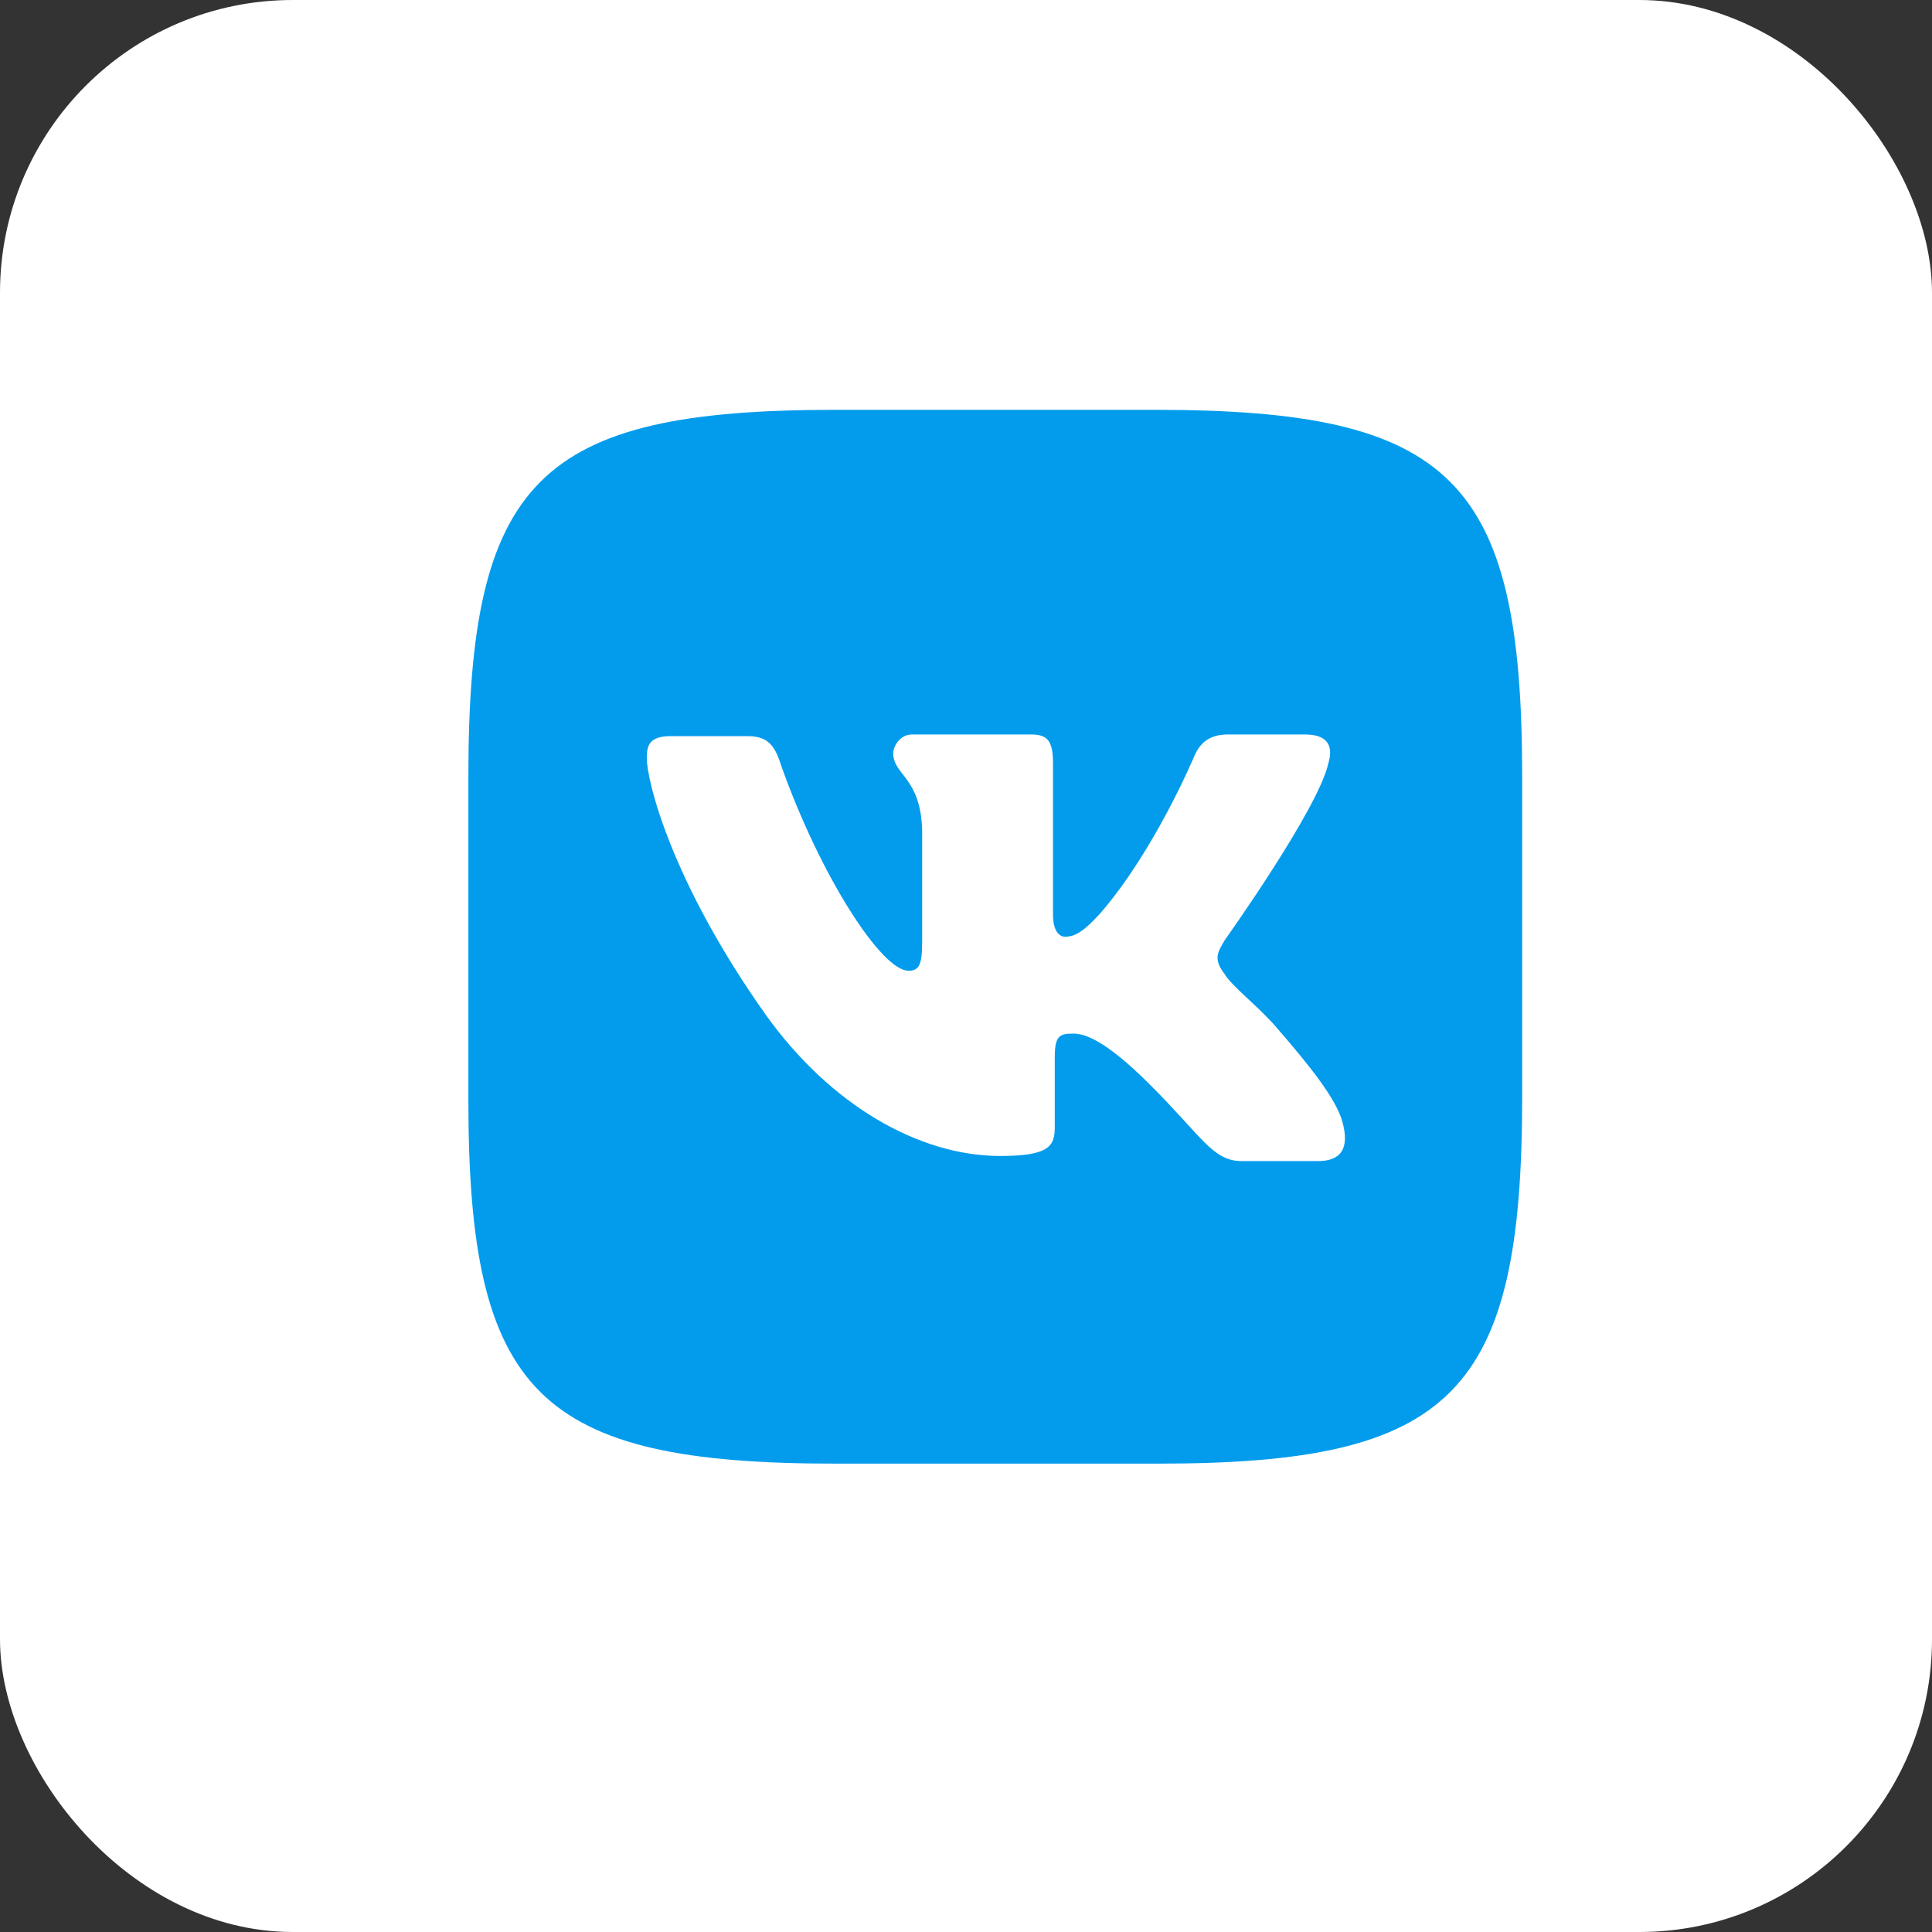
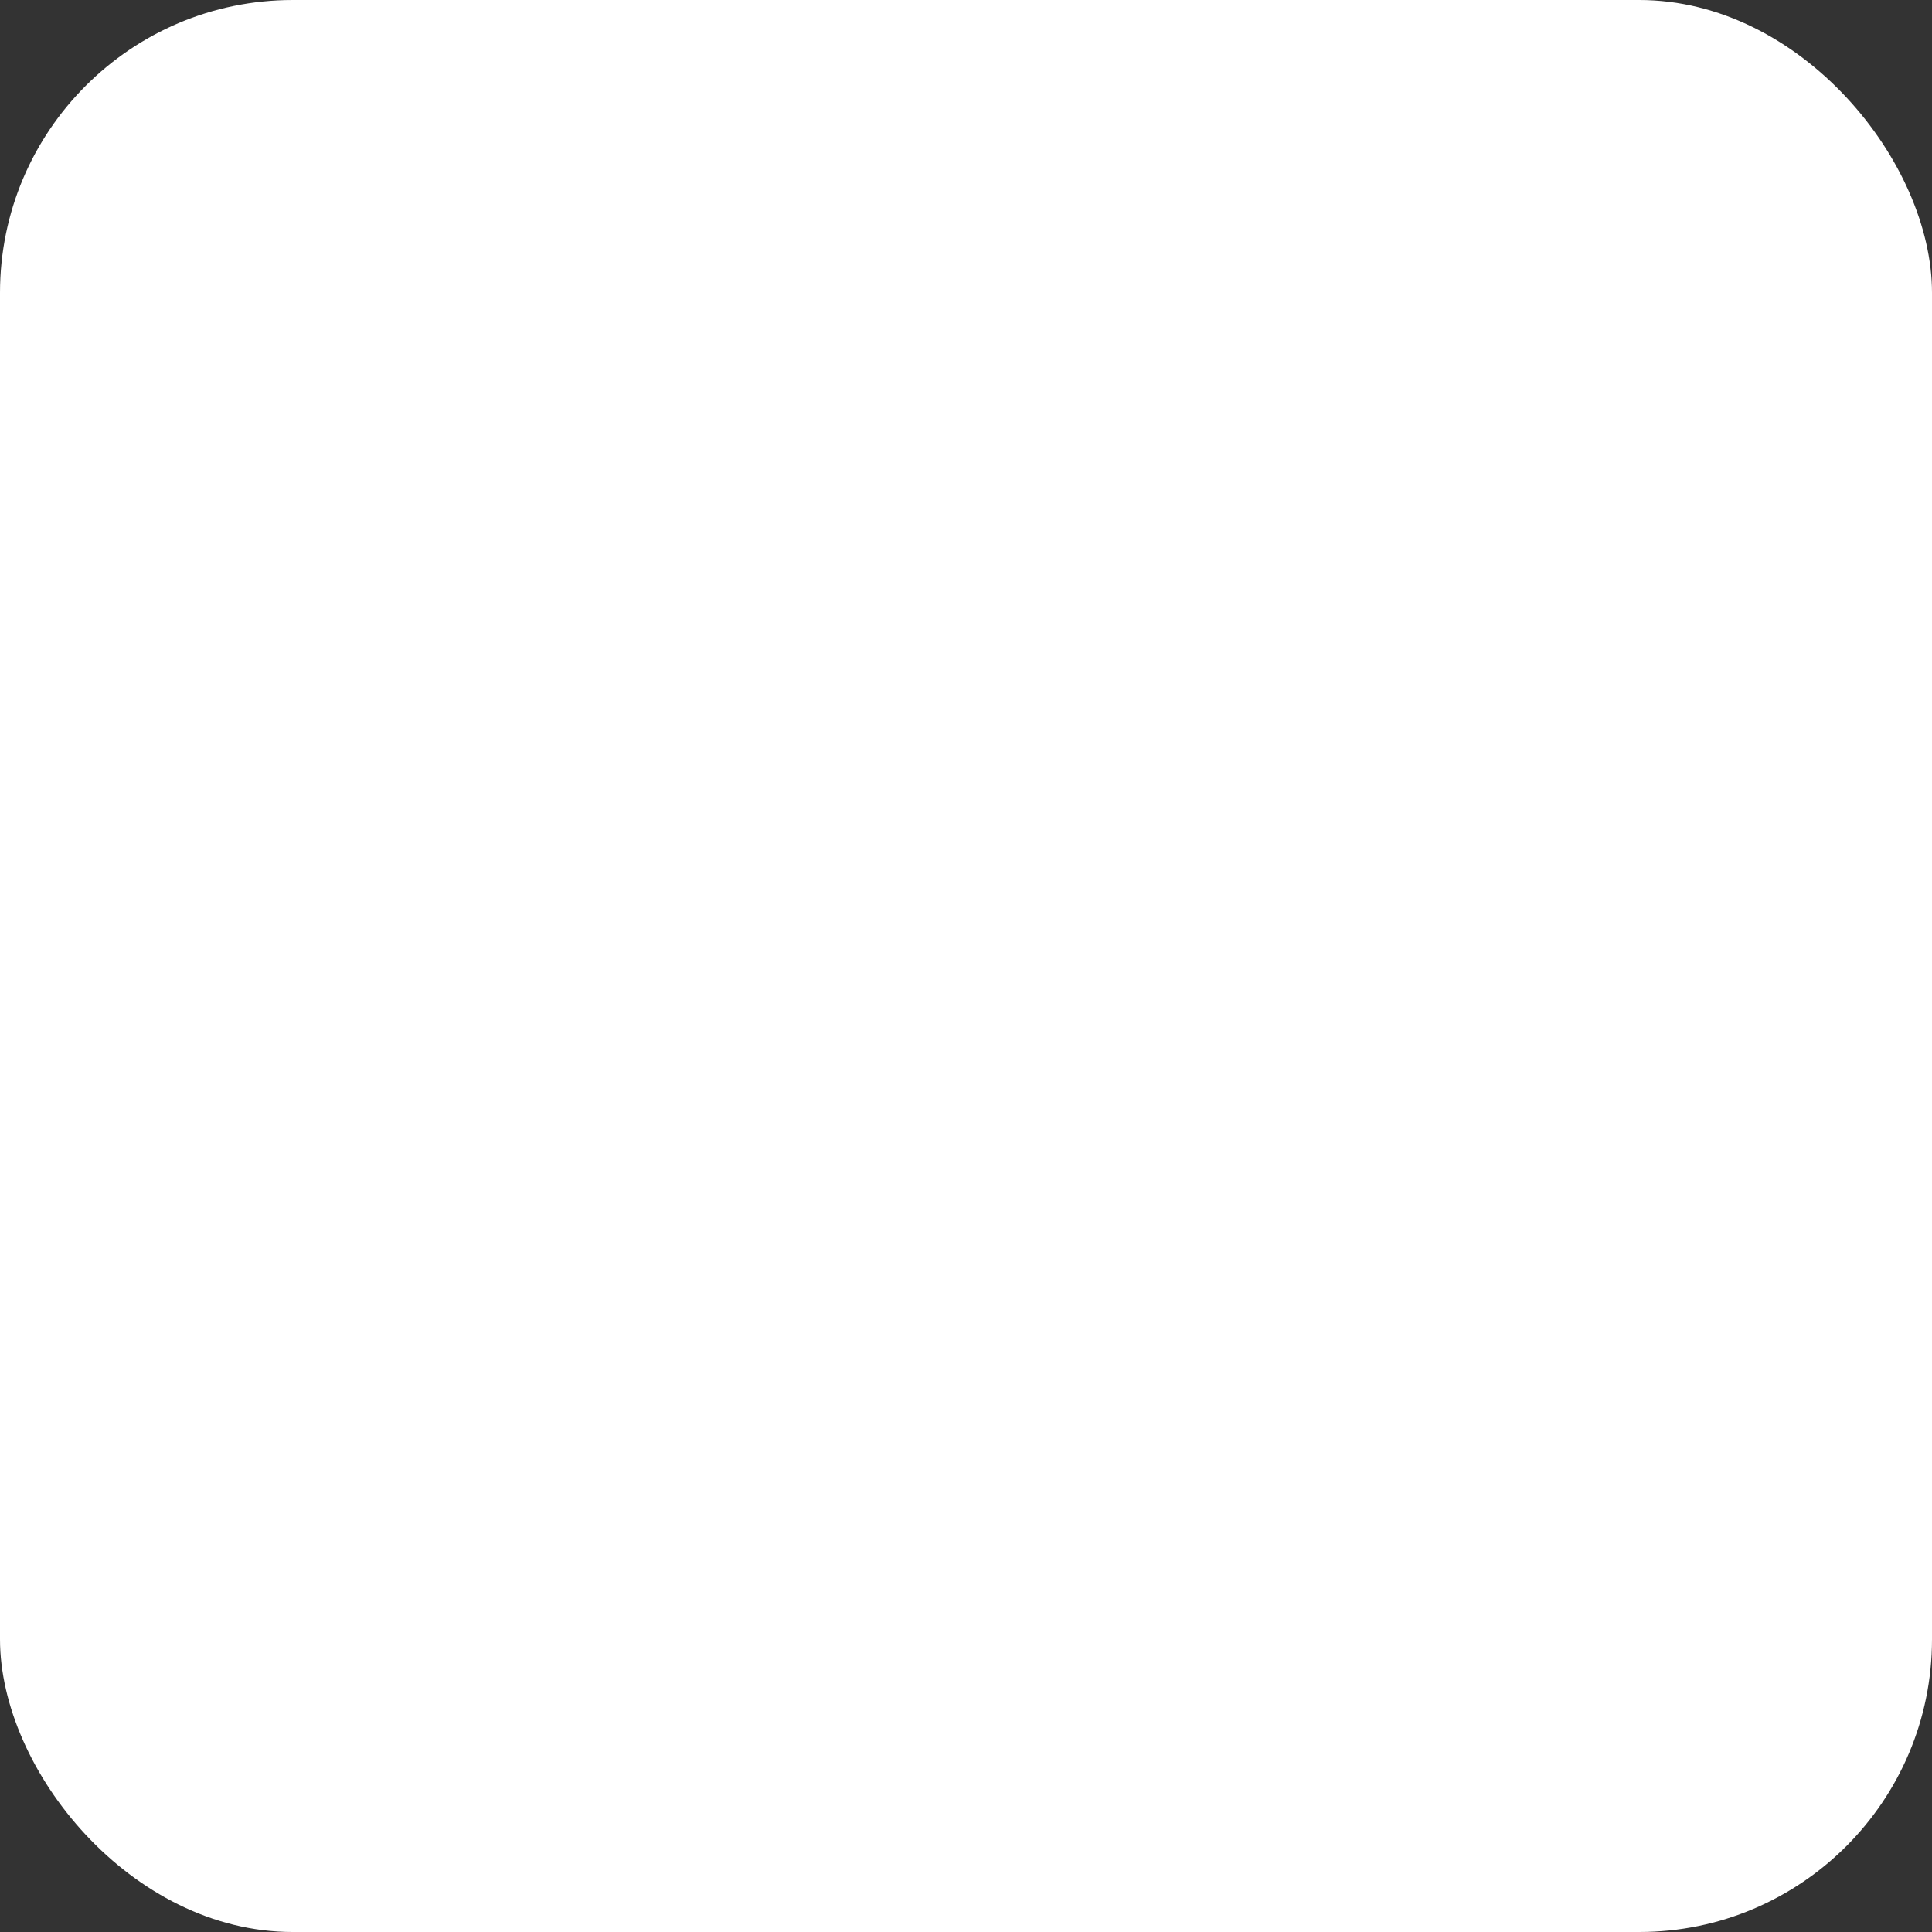
<svg xmlns="http://www.w3.org/2000/svg" width="33" height="33" viewBox="0 0 33 33" fill="none">
  <rect x="0" y="0" width="33" height="33" fill="#333333" stroke="none" />
  <rect width="33" height="33" rx="5" fill="white" />
-   <path d="M19.729 7H14.271C9.191 7 8 8.19 8 13.271V18.787C8 23.81 9.19 25 14.271 25H19.787C24.81 25 26 23.81 26 18.729V13.271C26 8.191 24.81 7 19.729 7ZM22.516 19.832H21.21C20.716 19.832 20.542 19.426 19.642 18.526C18.858 17.742 18.51 17.655 18.336 17.655C18.103 17.655 18.016 17.684 18.016 18.061V19.251C18.016 19.571 17.929 19.745 17.087 19.745C15.694 19.745 14.184 18.875 13.081 17.335C11.455 15.042 11.048 13.329 11.048 12.952C11.048 12.748 11.078 12.574 11.455 12.574H12.76C13.08 12.574 13.225 12.69 13.34 13.068C14.009 14.955 15.054 16.581 15.518 16.581C15.693 16.581 15.751 16.493 15.751 16.087V14.171C15.721 13.271 15.257 13.241 15.257 12.865C15.257 12.748 15.373 12.545 15.577 12.545H17.609C17.899 12.545 17.986 12.661 17.986 13.039V15.623C17.986 15.913 18.102 16 18.189 16C18.364 16 18.509 15.913 18.799 15.594C19.728 14.519 20.396 12.923 20.396 12.923C20.483 12.719 20.628 12.545 20.976 12.545H22.283C22.689 12.545 22.776 12.748 22.689 13.039C22.515 13.823 20.919 16.059 20.919 16.059C20.802 16.261 20.715 16.377 20.919 16.639C21.034 16.842 21.528 17.219 21.819 17.568C22.399 18.236 22.805 18.758 22.922 19.136C23.067 19.629 22.892 19.832 22.515 19.832" fill="#039CEC" />
</svg>